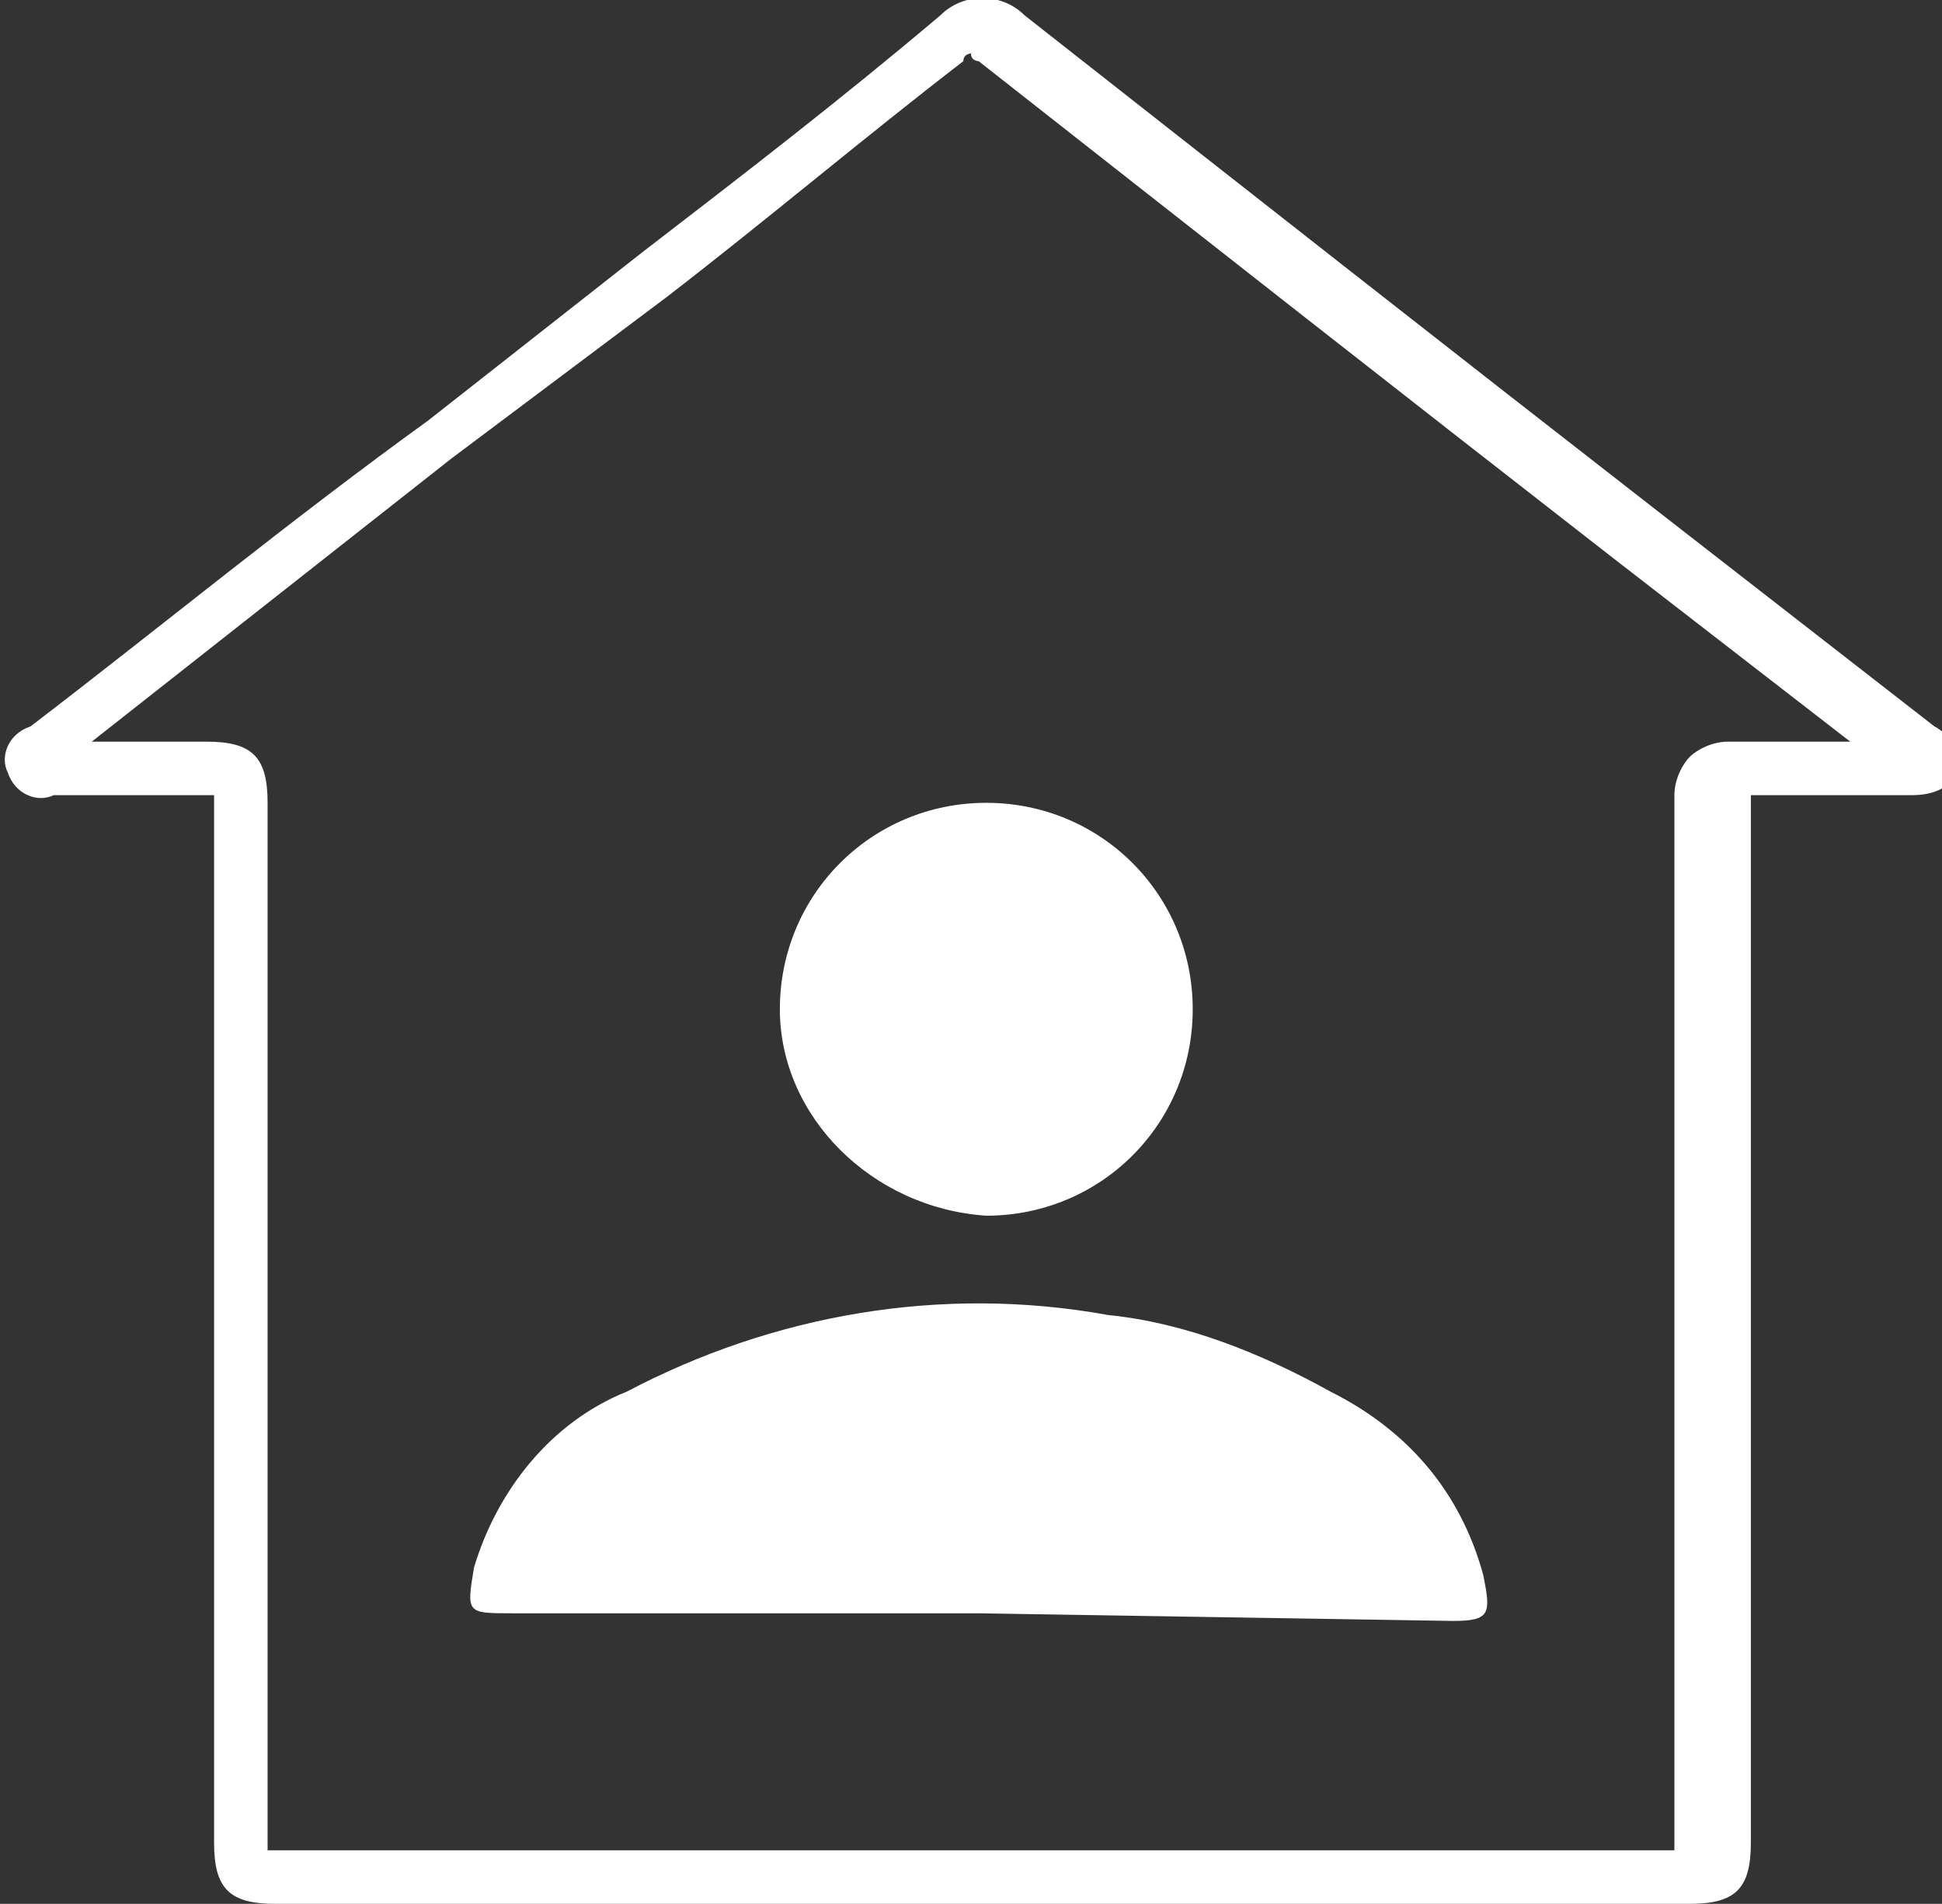
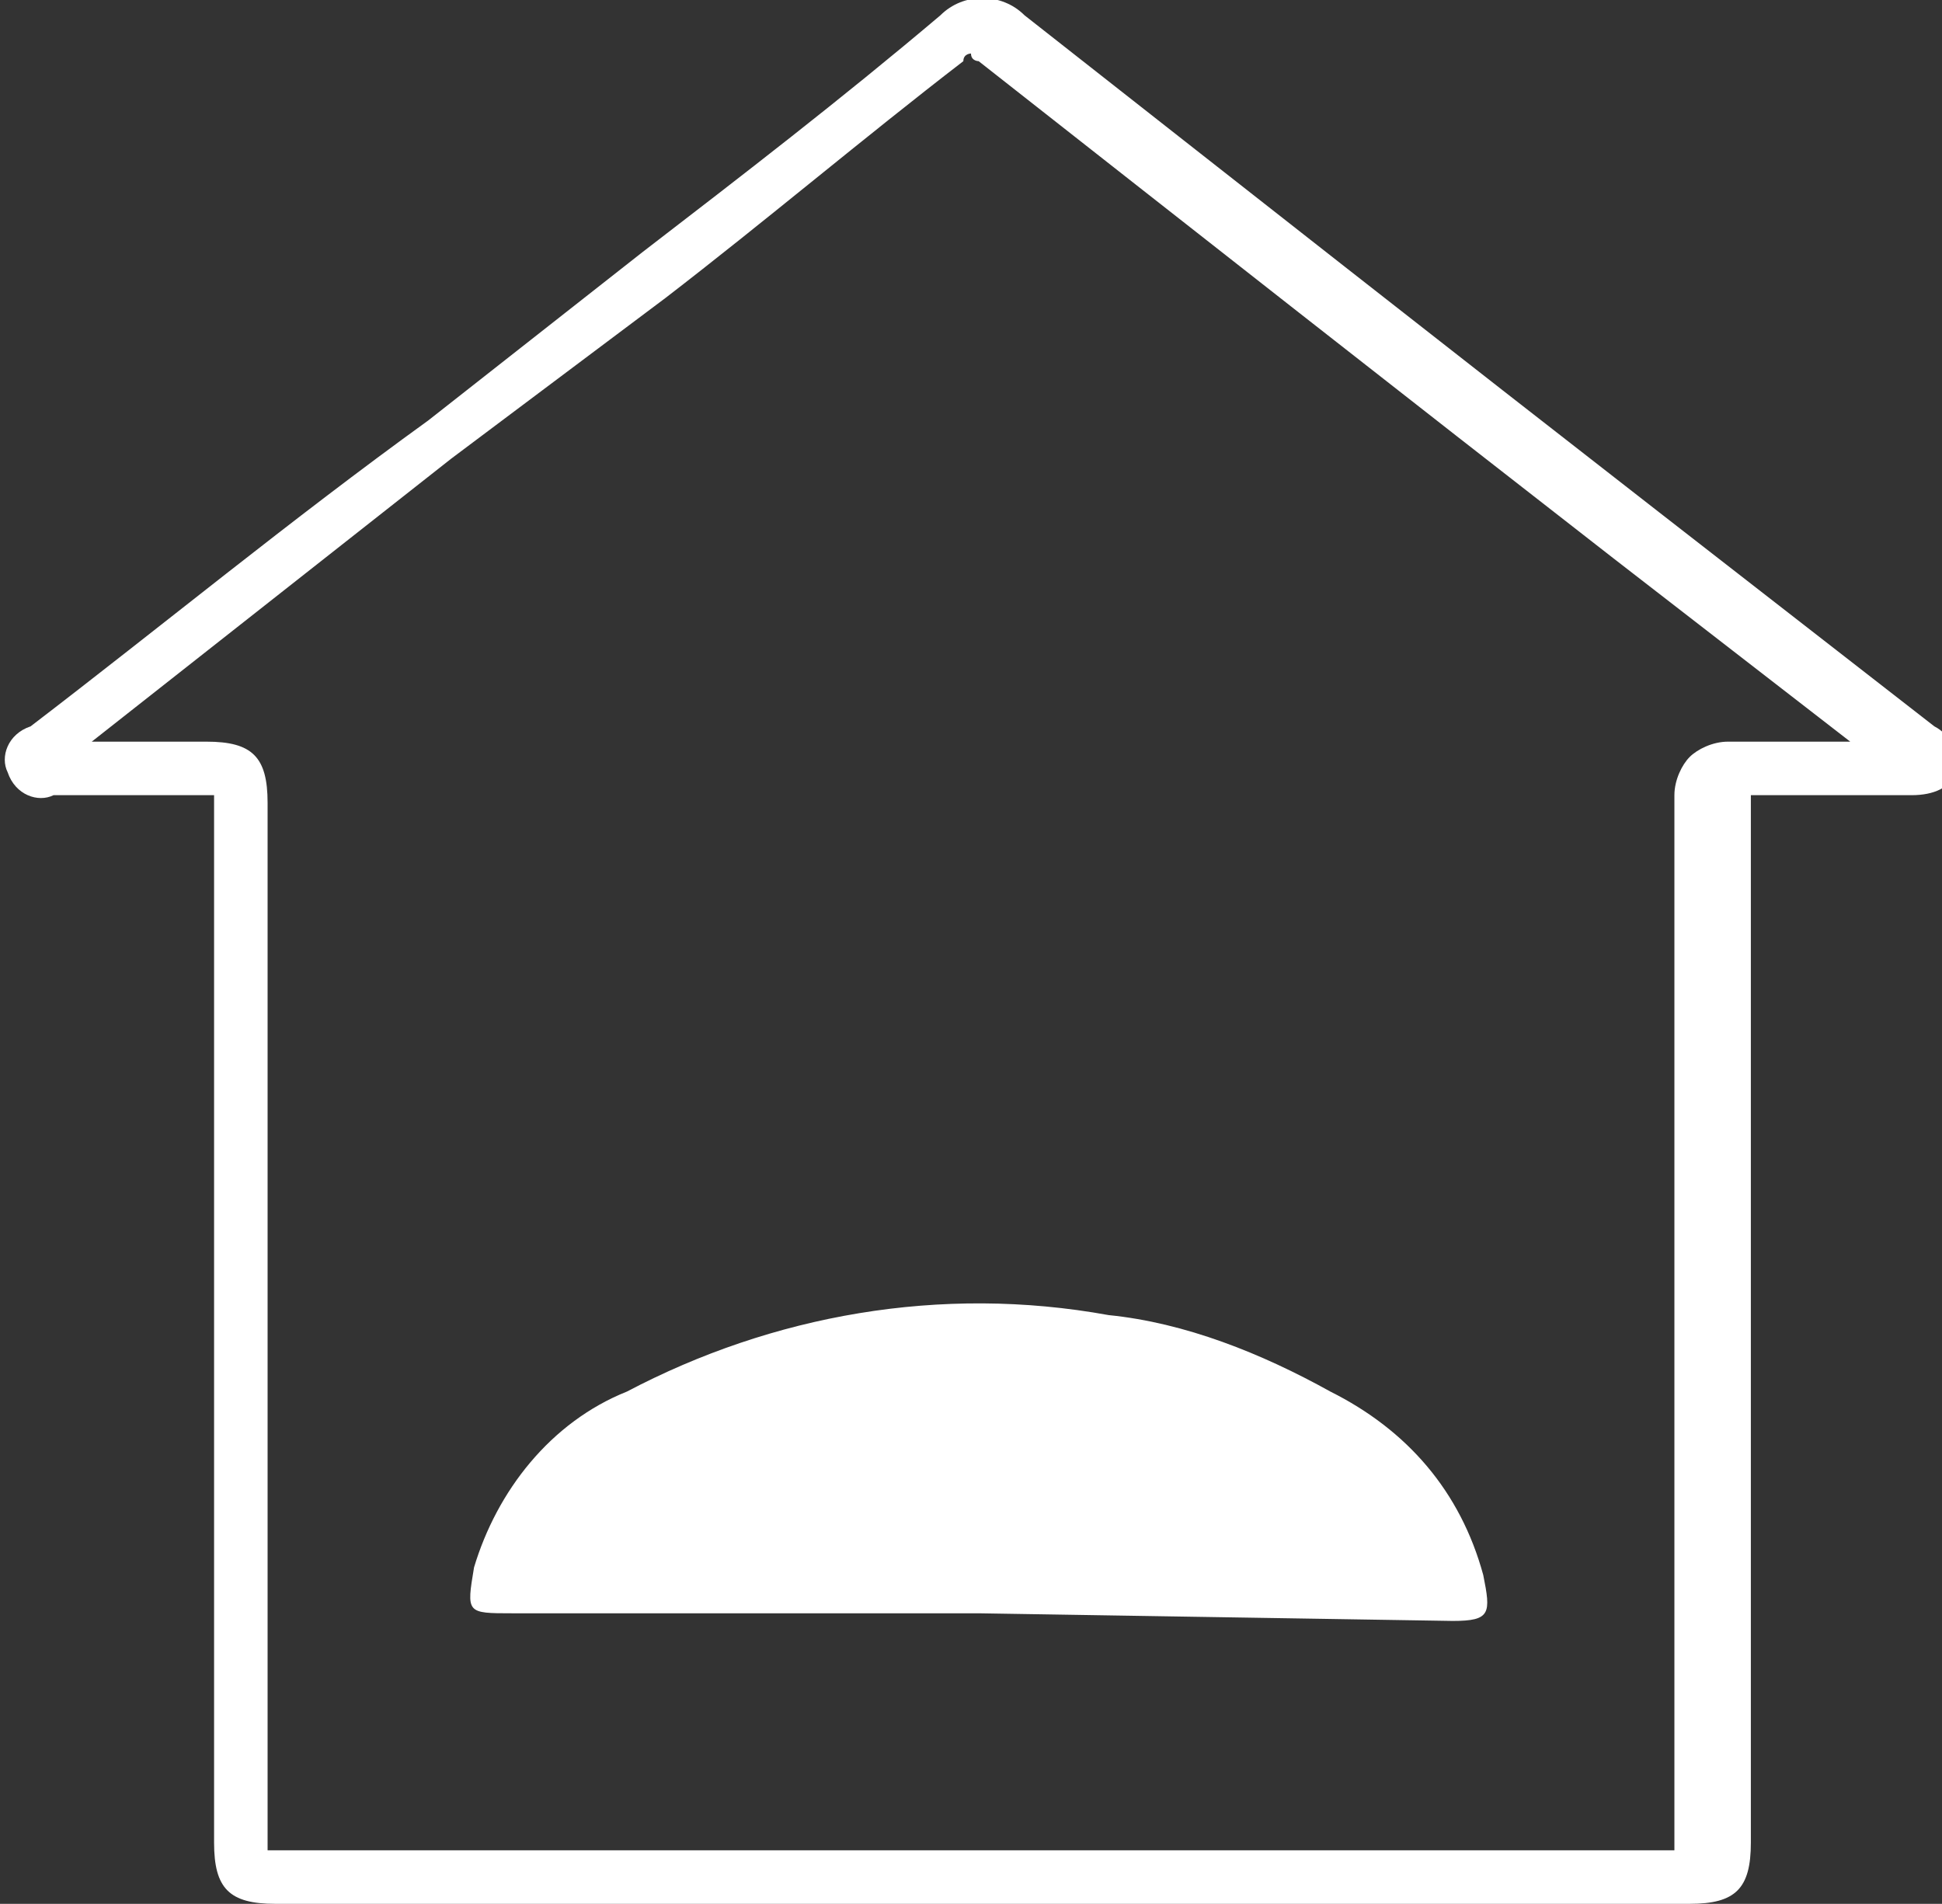
<svg xmlns="http://www.w3.org/2000/svg" version="1.1" id="Layer_1" x="0px" y="0px" viewBox="0 0 25.4 24.9" style="enable-background:new 0 0 25.4 24.9;" xml:space="preserve">
  <rect x="0" y="0" width="25.4" height="24.9" fill="#333333" stroke="none" />
  <style type="text/css">
	.st0{fill:#fff;}
</style>
  <path id="Path_4423" class="st0" d="M3.6,24.9L3.6,24.9c-0.6,0-0.8-0.2-0.8-0.8V10.5c0,0,0-0.1,0-0.1H2.2c-0.5,0-1,0-1.5,0h0  c-0.2,0.1-0.5,0-0.6-0.3c-0.1-0.2,0-0.5,0.3-0.6l0,0l0,0c1.7-1.3,3.4-2.7,5.2-4l2.8-2.2c1.3-1,2.6-2,3.9-3.1c0.3-0.3,0.8-0.3,1.1,0  c2.8,2.2,5.6,4.4,8.3,6.5l3.6,2.8l0,0c0.2,0.1,0.4,0.4,0.3,0.6c0,0,0,0,0,0c-0.1,0.2-0.3,0.3-0.6,0.3h0h-0.4c-0.6,0-1.2,0-1.7,0l0,0  c0,1.8,0,3.6,0,5.4V19c0,1.7,0,3.4,0,5.1c0,0.6-0.2,0.8-0.8,0.8L3.6,24.9z M3.6,24.2h18.3c0,0,0,0,0-0.1c0-1.7,0-3.4,0-5.1v-3.3  c0-1.8,0-3.6,0-5.3c0-0.2,0.1-0.4,0.2-0.5c0.1-0.1,0.3-0.2,0.5-0.2c0.5,0,1.1,0,1.6,0l-3.1-2.4c-2.7-2.1-5.5-4.3-8.3-6.5  c0,0-0.1,0-0.1-0.1c0,0-0.1,0-0.1,0.1c-1.3,1-2.6,2.1-3.9,3.1L5.9,6L1.2,9.7h1.5c0.6,0,0.8,0.2,0.8,0.8V24.2  C3.6,24.2,3.6,24.2,3.6,24.2" />
  <path id="Path_4424" class="st0" d="M12.8,21.1H6.7c-0.6,0-0.6,0-0.5-0.6c0.3-1,1-1.9,2-2.3c1.9-1,4.1-1.4,6.3-1c1,0.1,2,0.5,2.9,1  c1,0.5,1.7,1.3,2,2.4c0.1,0.5,0.1,0.6-0.4,0.6L12.8,21.1" />
-   <path id="Path_4425" class="st0" d="M10.2,13.2c0-1.5,1.2-2.7,2.7-2.7c1.5,0,2.7,1.2,2.7,2.7c0,1.5-1.2,2.7-2.7,2.7  C11.4,15.8,10.2,14.6,10.2,13.2C10.2,13.2,10.2,13.2,10.2,13.2" />
</svg>